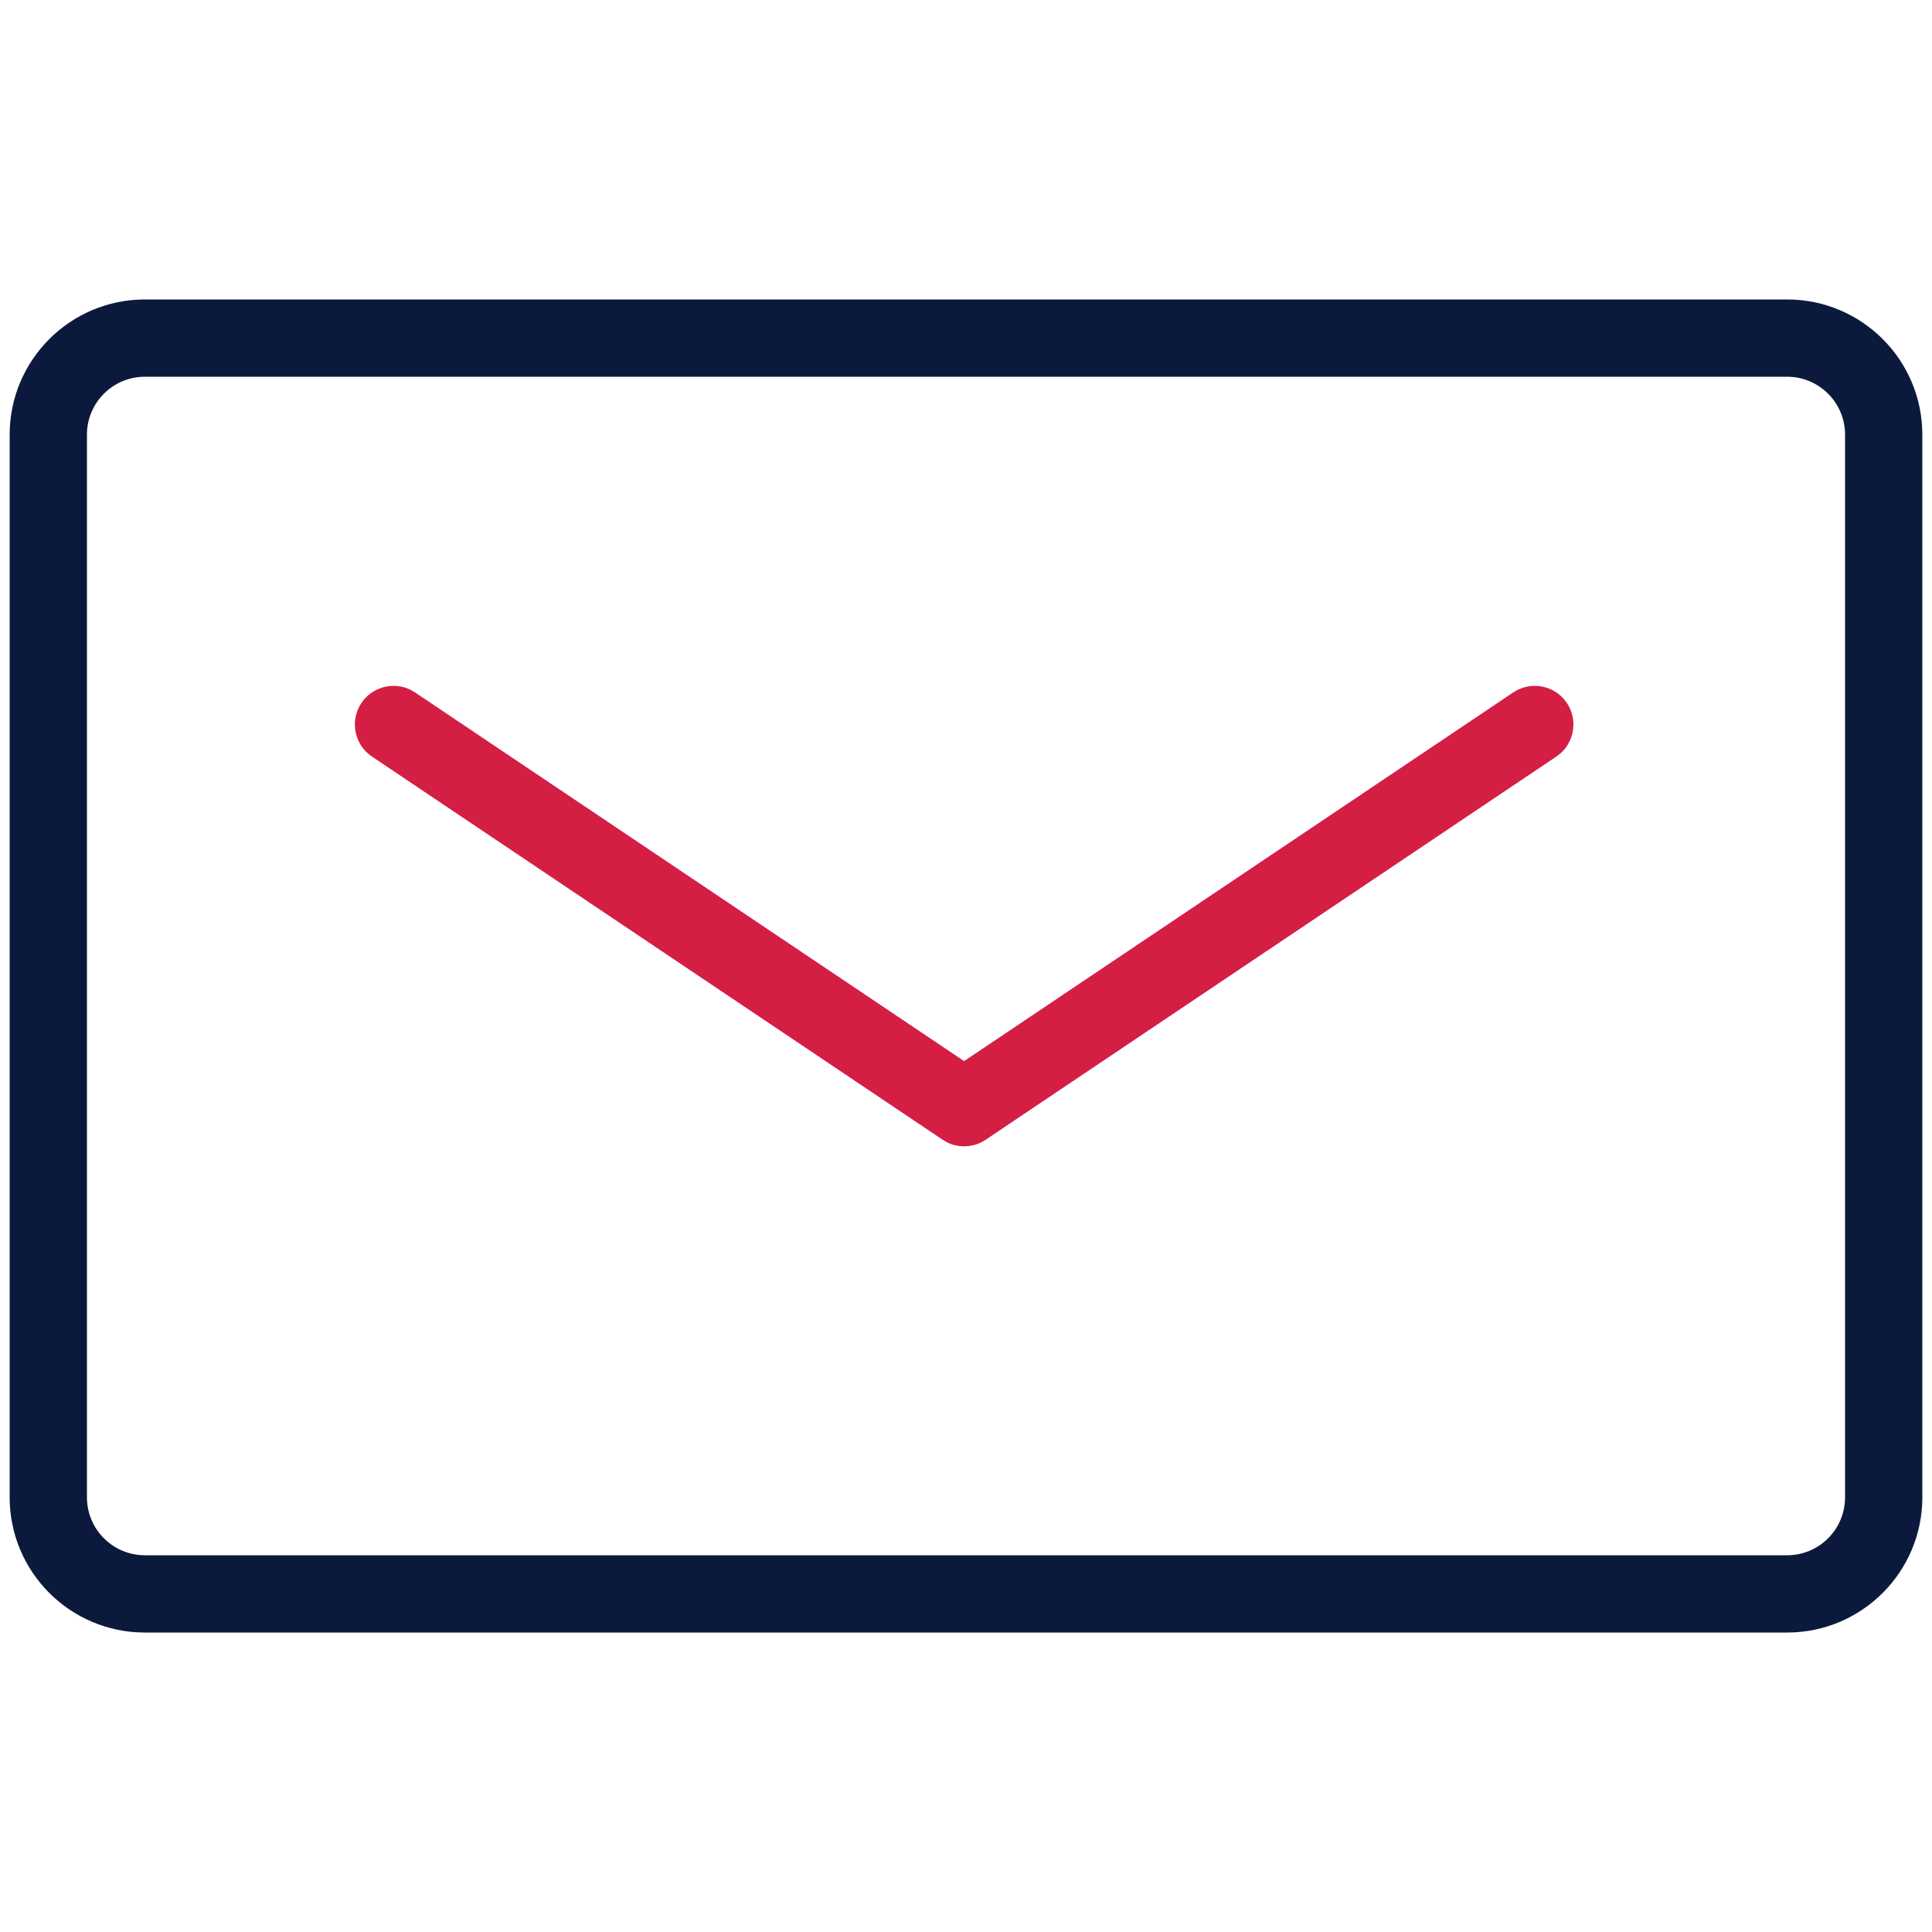
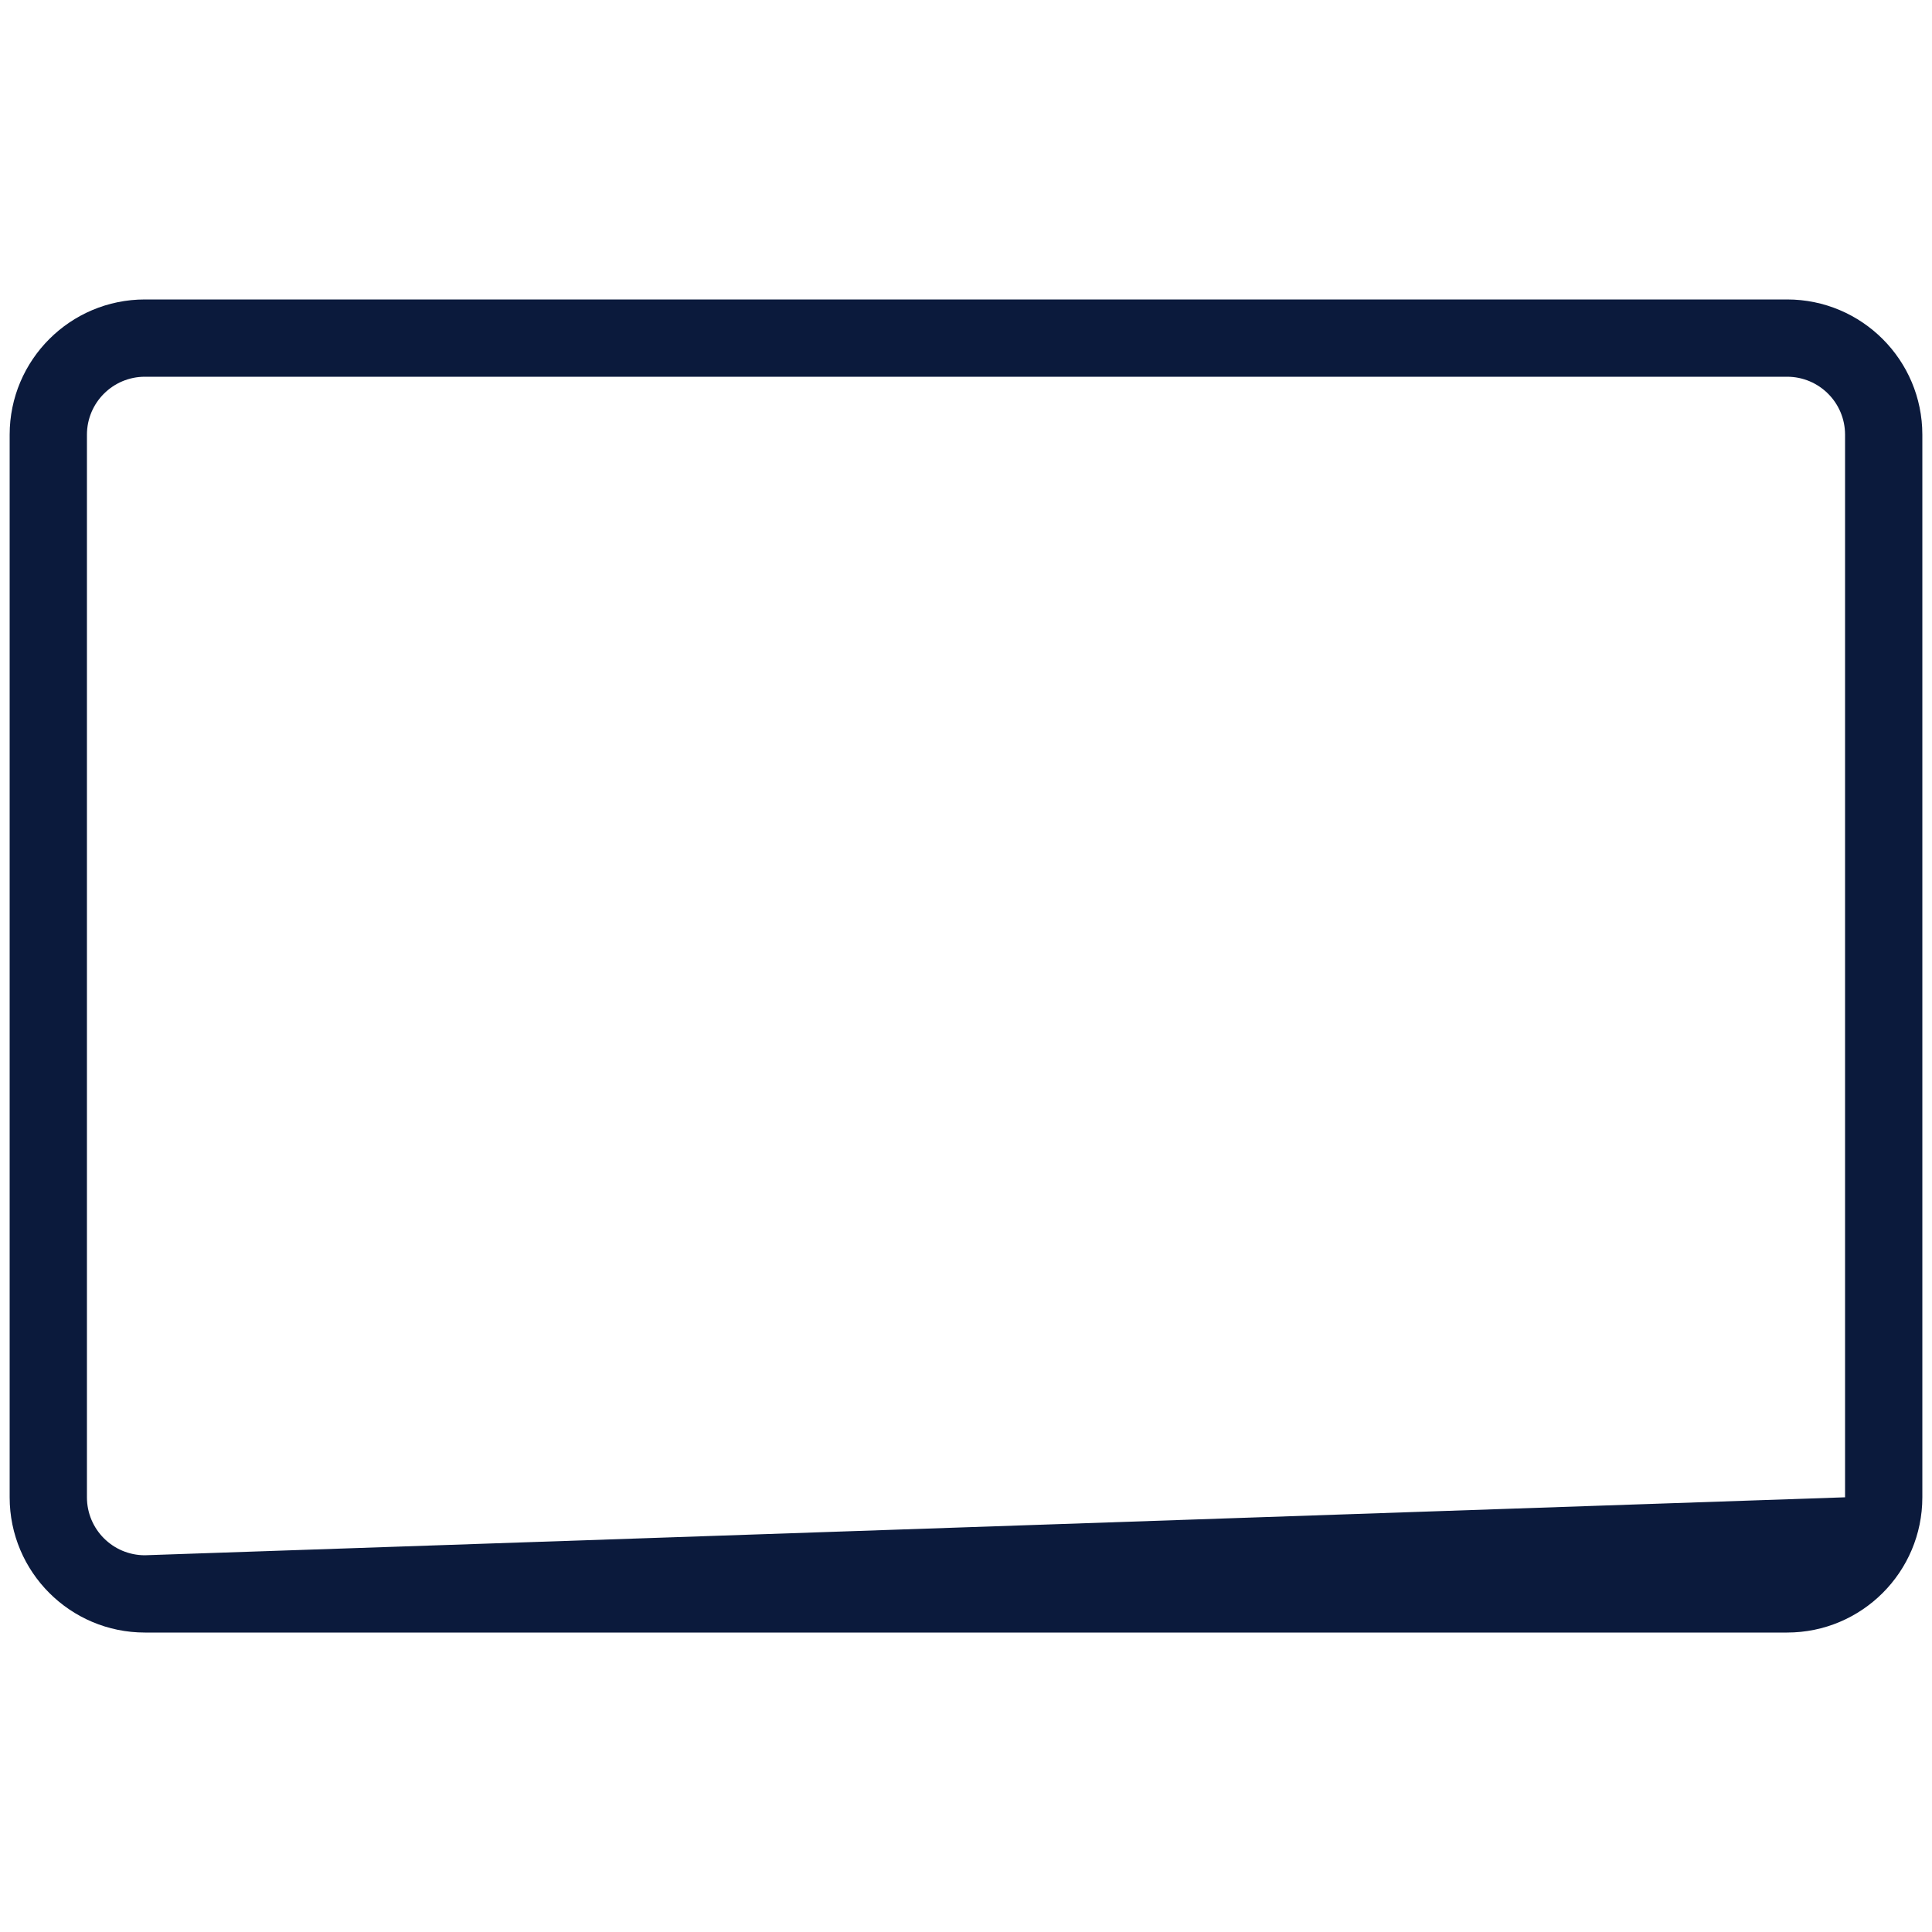
<svg xmlns="http://www.w3.org/2000/svg" width="40px" height="40px" viewBox="0 0 40 40" version="1.1">
  <title>2.icon/0.other/E-mail</title>
  <desc>Created with Sketch.</desc>
  <g id="2.icon/0.other/E-mail" stroke="none" stroke-width="1" fill="none" fill-rule="evenodd">
-     <rect id="Rectangle" fill="#000000" fill-rule="nonzero" opacity="0" x="0" y="0" width="40" height="40" />
-     <path d="M37,6.2 L3,6.2 C1.454,6.2 0.2,7.454 0.2,9 L0.2,31 C0.2,32.546 1.454,33.8 3,33.8 L37,33.8 C38.546,33.8 39.8,32.546 39.8,31 L39.8,9 C39.8,7.454 38.546,6.2 37,6.2 Z M3,7.8 L37,7.8 C37.663,7.8 38.2,8.337 38.2,9 L38.2,31 C38.2,31.663 37.663,32.2 37,32.2 L3,32.2 C2.337,32.2 1.8,31.663 1.8,31 L1.8,9 C1.8,8.337 2.337,7.8 3,7.8 Z" id="Path" fill="#0B1A3C" fill-rule="nonzero" />
-     <path d="M7.483,14.554 C7.709,14.218 8.145,14.108 8.499,14.281 L8.593,14.336 L19.961,21.969 L31.33,14.336 C31.666,14.11 32.112,14.173 32.374,14.468 L32.44,14.554 C32.666,14.89 32.603,15.336 32.308,15.598 L32.222,15.664 L20.407,23.597 C20.171,23.756 19.872,23.775 19.62,23.657 L19.516,23.597 L7.701,15.664 C7.334,15.418 7.237,14.921 7.483,14.554 Z" id="Path-16" fill="#D41E44" fill-rule="nonzero" />
+     <path d="M37,6.2 L3,6.2 C1.454,6.2 0.2,7.454 0.2,9 L0.2,31 C0.2,32.546 1.454,33.8 3,33.8 L37,33.8 C38.546,33.8 39.8,32.546 39.8,31 L39.8,9 C39.8,7.454 38.546,6.2 37,6.2 Z M3,7.8 L37,7.8 C37.663,7.8 38.2,8.337 38.2,9 L38.2,31 L3,32.2 C2.337,32.2 1.8,31.663 1.8,31 L1.8,9 C1.8,8.337 2.337,7.8 3,7.8 Z" id="Path" fill="#0B1A3C" fill-rule="nonzero" />
  </g>
</svg>